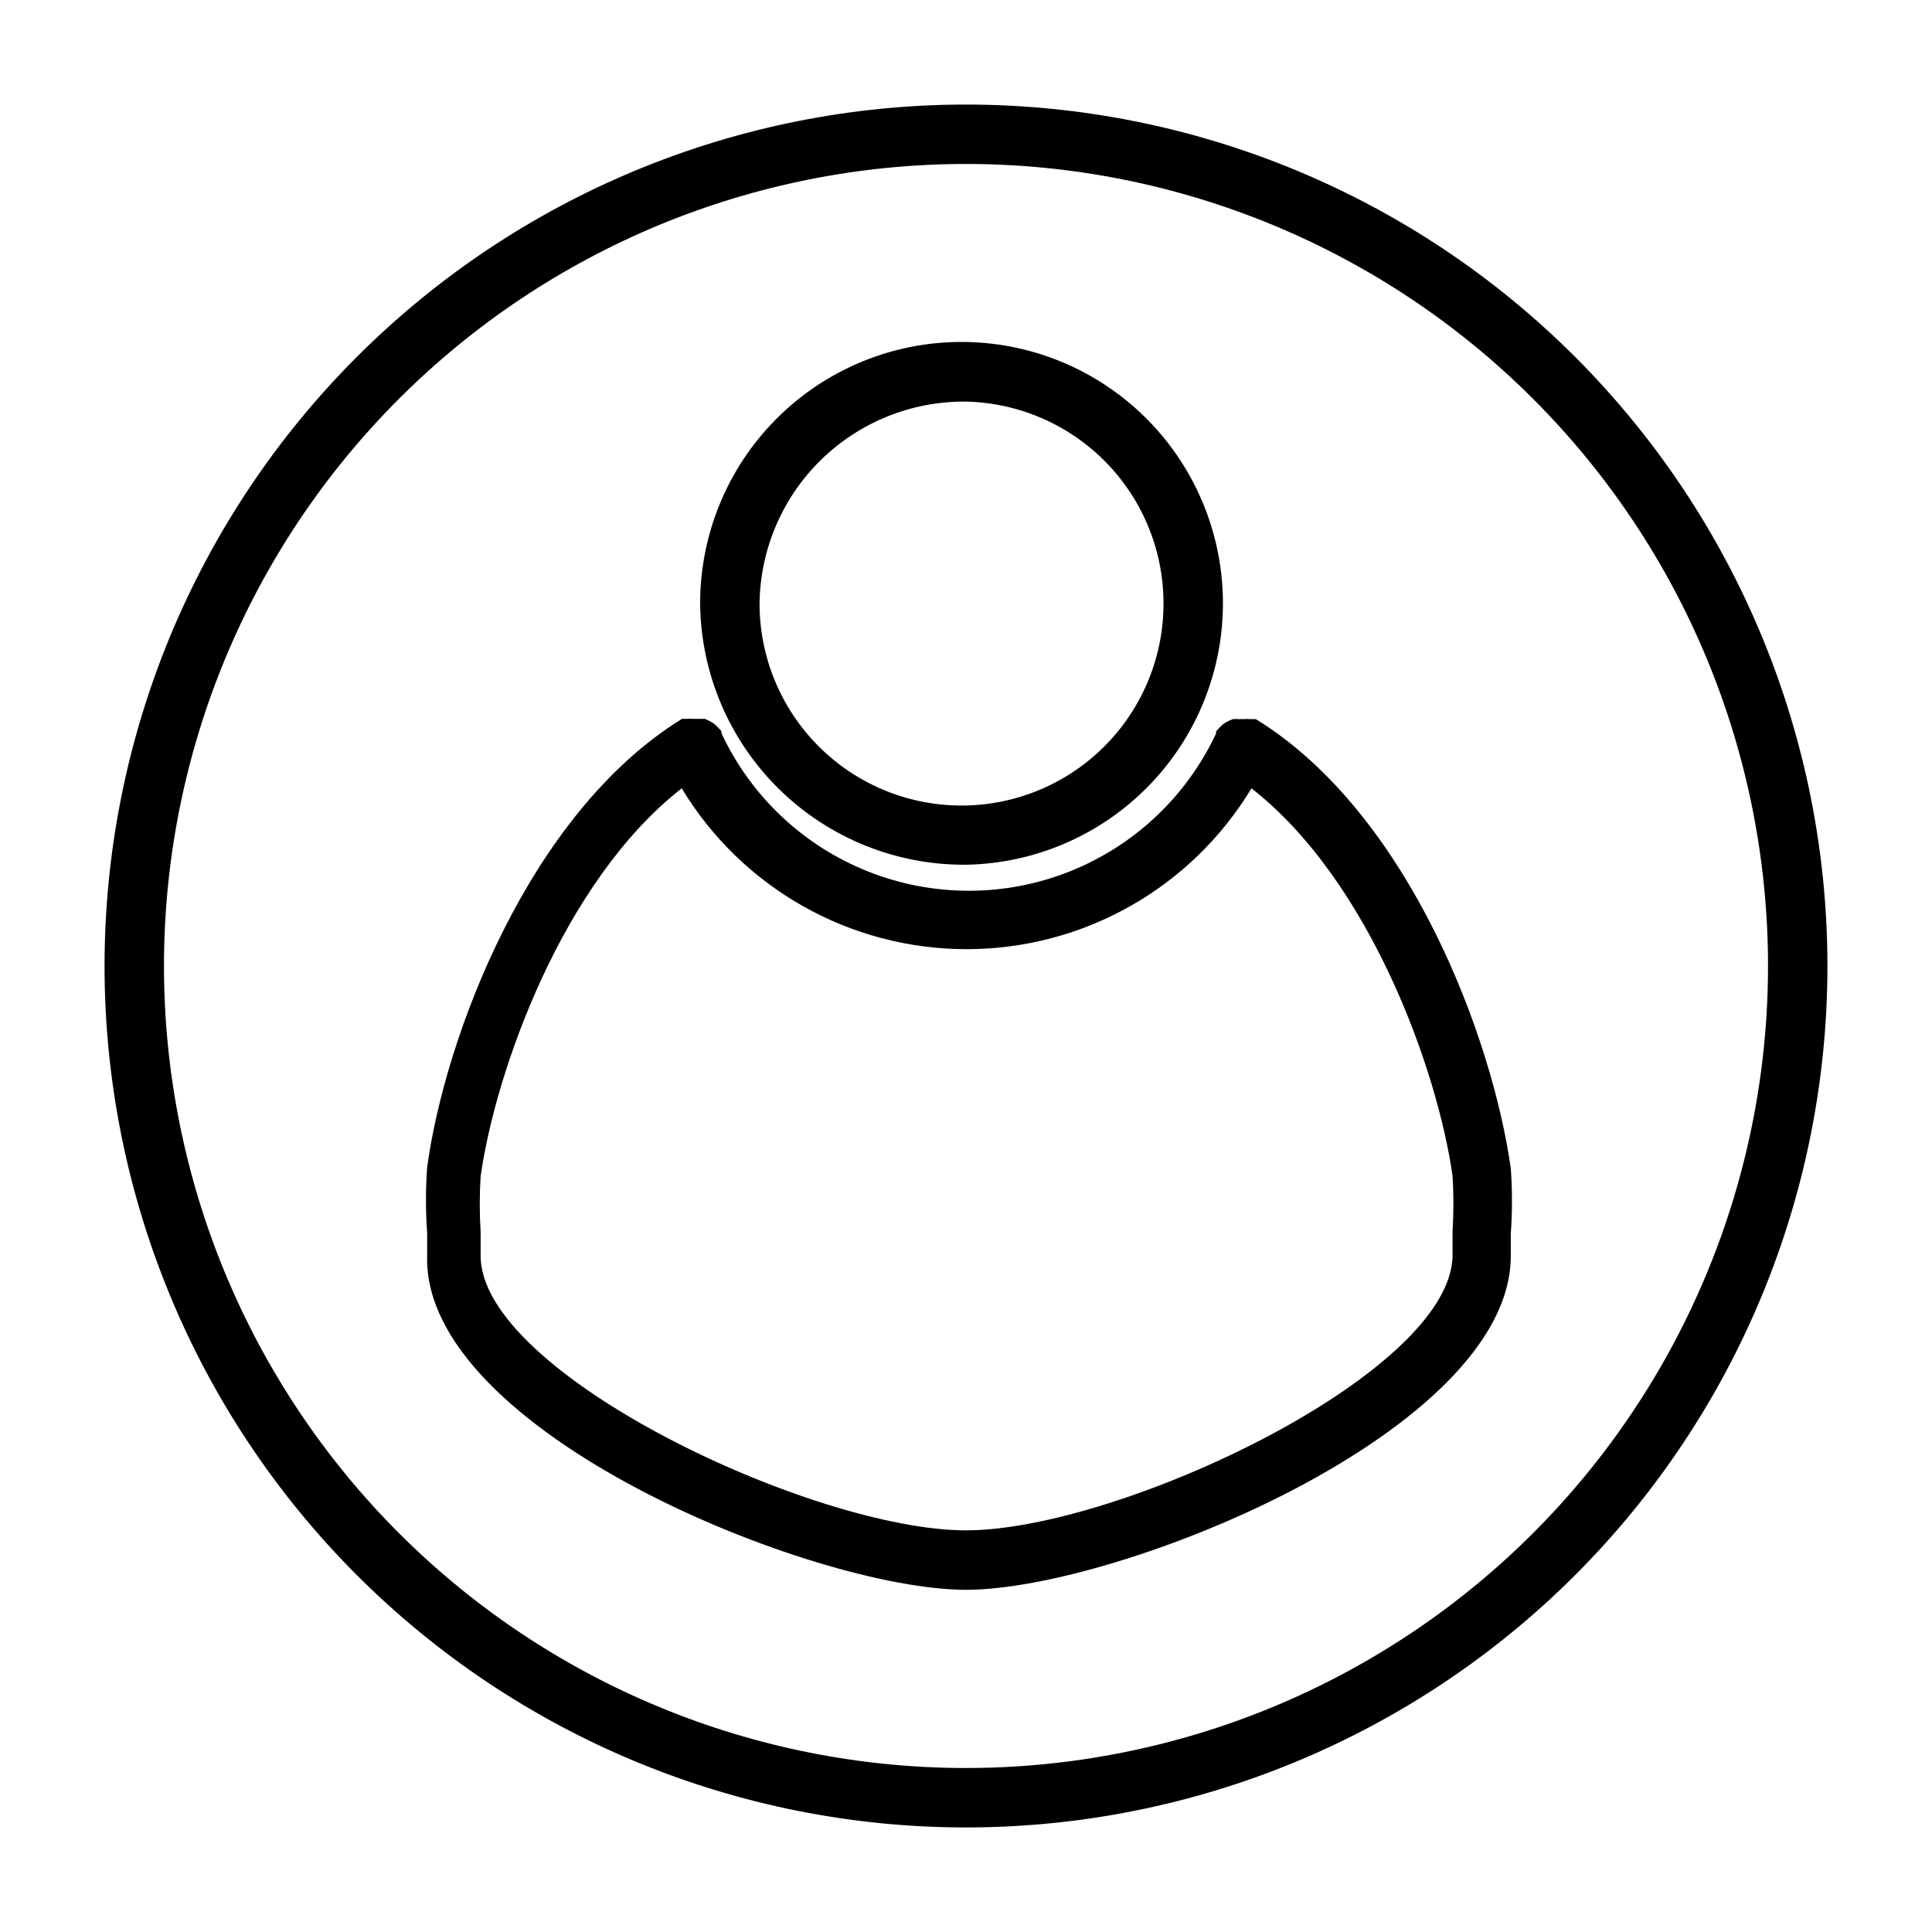
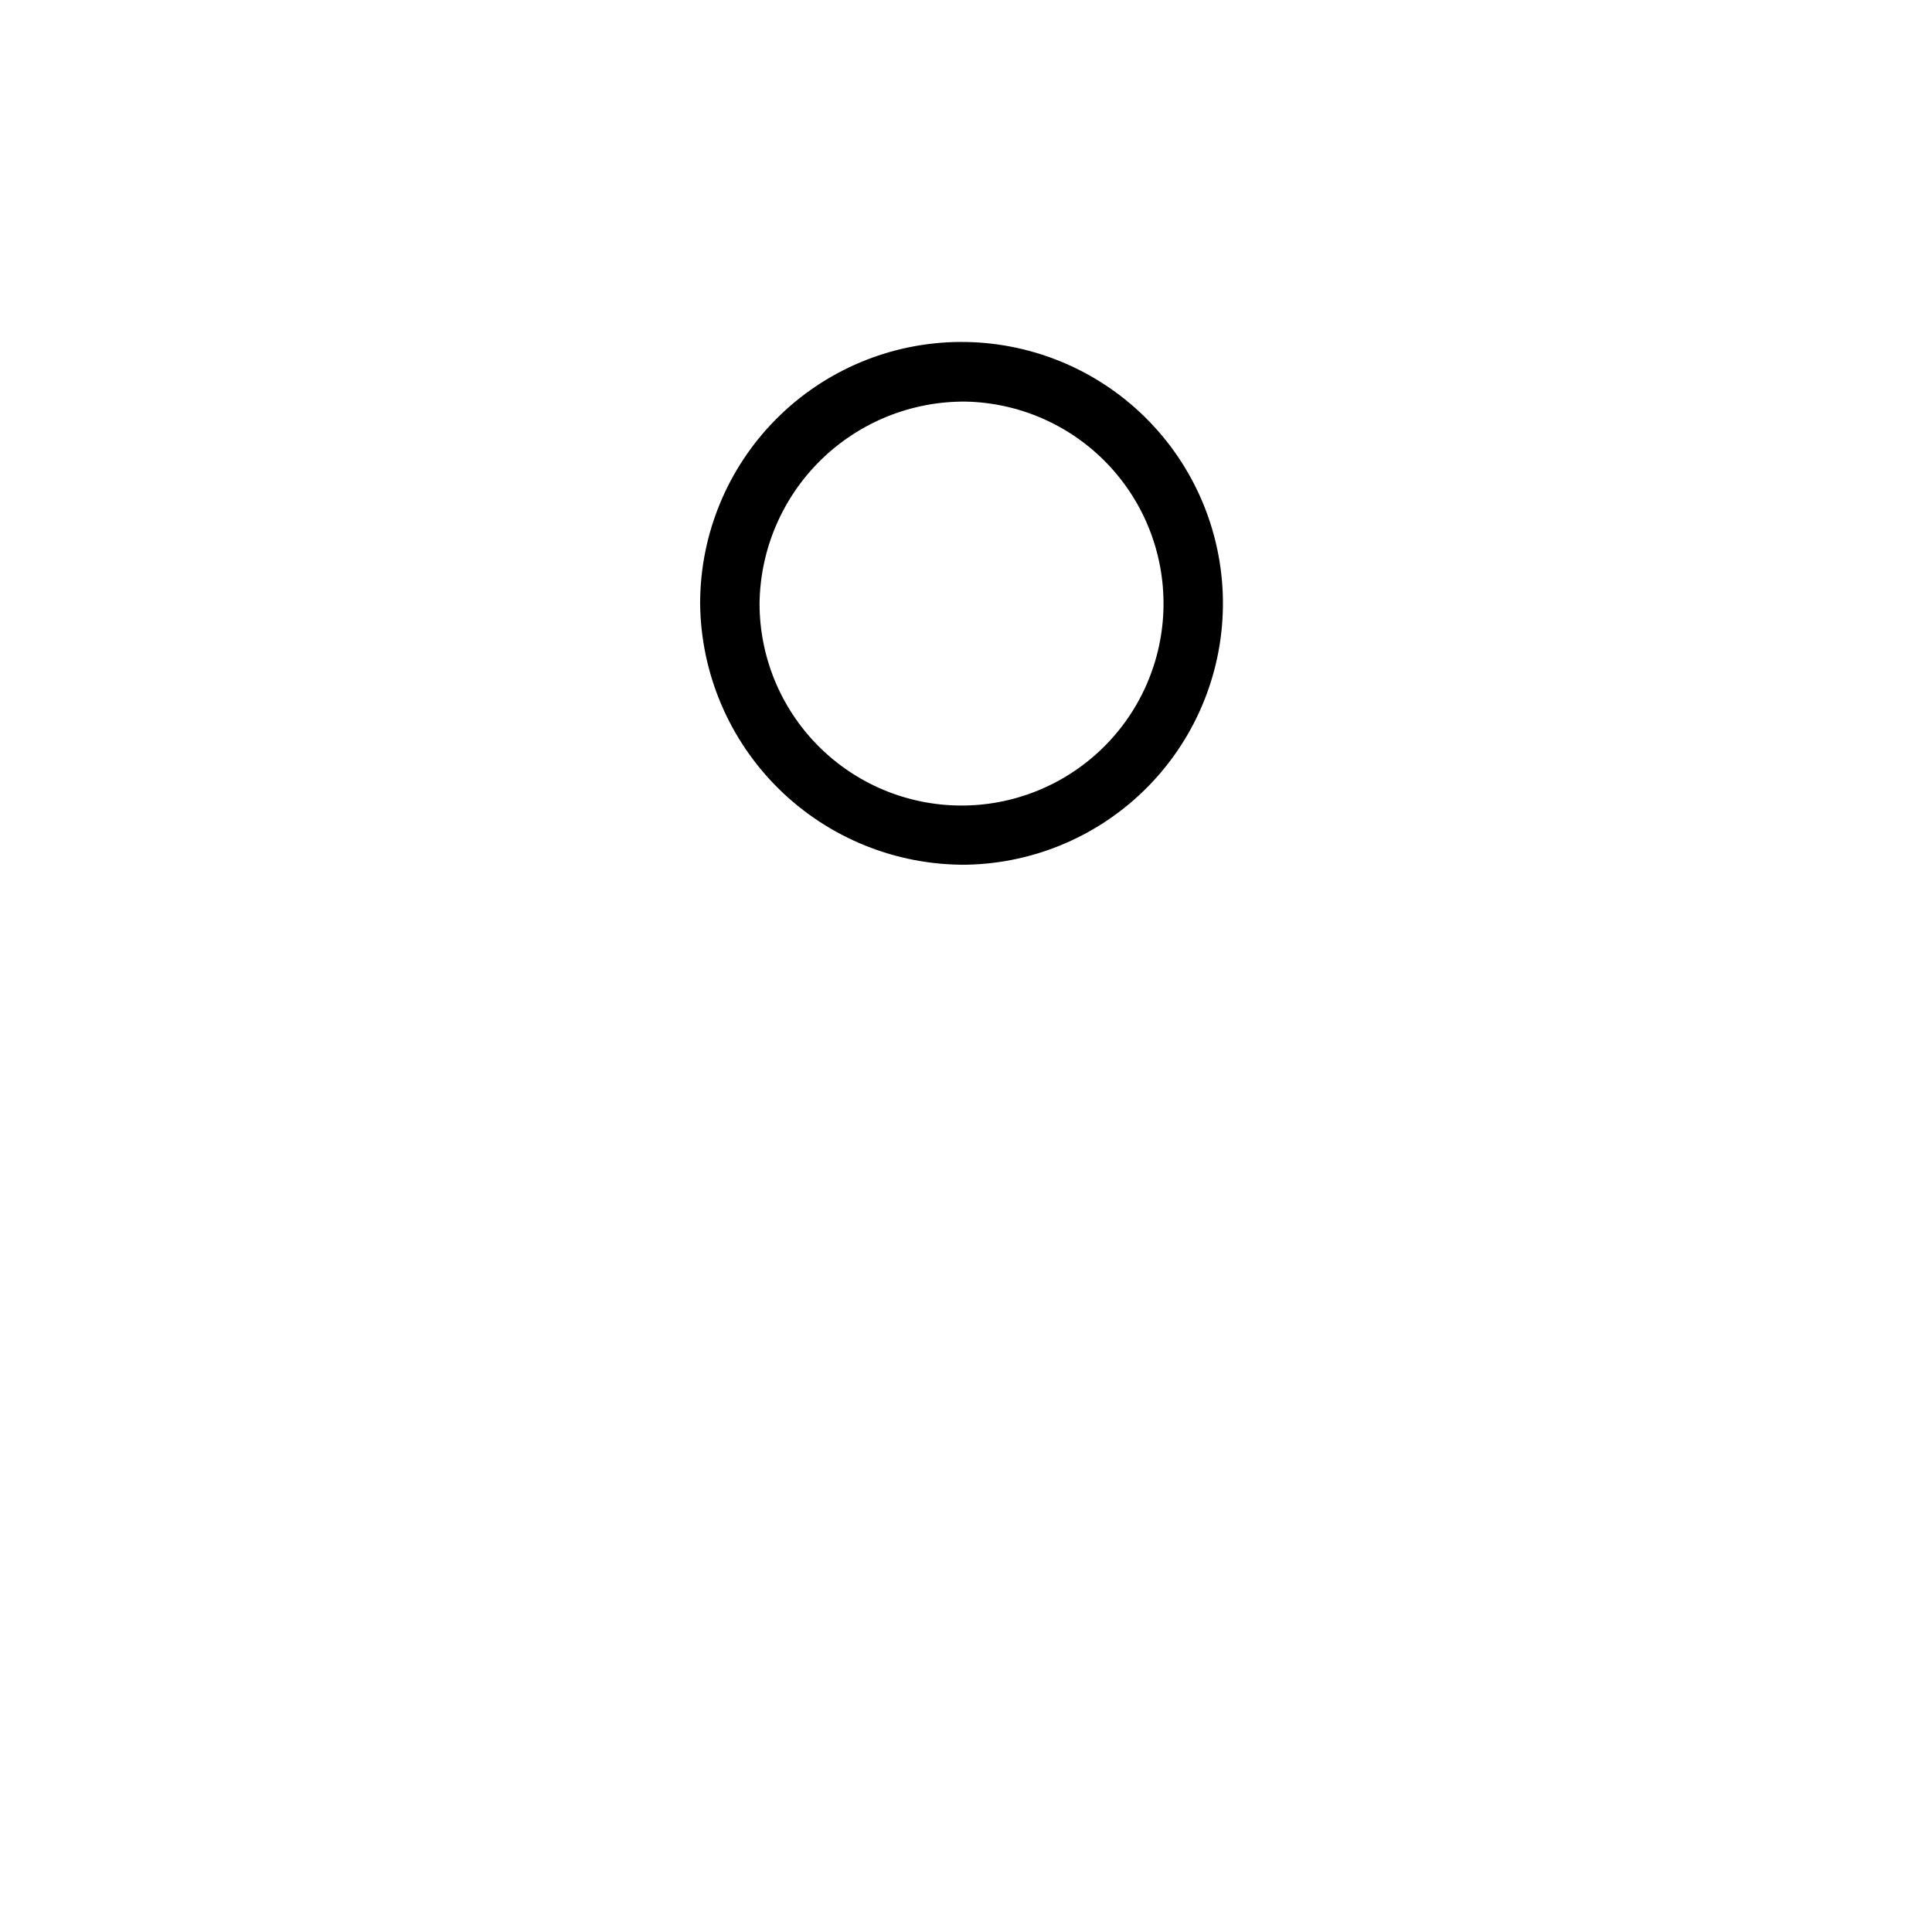
<svg xmlns="http://www.w3.org/2000/svg" fill="#000000" width="800px" height="800px" version="1.1" viewBox="144 144 512 512">
  <g>
    <path d="m400 373.16c18.305-0.312 35.742-7.859 48.5-20.988 12.758-13.133 19.801-30.781 19.586-49.086-0.215-18.309-7.664-35.785-20.727-48.613s-30.672-19.965-48.98-19.852c-18.309 0.117-35.824 7.477-48.723 20.469-12.898 12.996-20.129 30.566-20.113 48.875 0.188 18.512 7.711 36.195 20.918 49.164 13.211 12.973 31.023 20.176 49.539 20.031zm0-122.73c14.129 0.312 27.559 6.199 37.367 16.375 9.805 10.18 15.188 23.82 14.973 37.953-0.211 14.129-6.004 27.602-16.113 37.477-10.109 9.879-23.715 15.355-37.848 15.242-14.129-0.117-27.645-5.816-37.59-15.855-9.945-10.043-15.52-23.609-15.5-37.738 0.188-14.34 6.051-28.016 16.305-38.035 10.258-10.02 24.066-15.566 38.406-15.418z" />
-     <path d="m476.83 334.58h-1.496c-0.547-0.059-1.102-0.059-1.652 0h-1.34 0.004c-0.551-0.059-1.105-0.059-1.656 0l-1.102 0.473c-0.559 0.254-1.086 0.57-1.574 0.945l-0.867 0.867 0.004-0.004c-0.316 0.293-0.605 0.609-0.867 0.945v0.551c-7.812 16.707-21.707 29.801-38.848 36.602-17.141 6.805-36.234 6.805-53.375 0-17.141-6.801-31.035-19.895-38.848-36.602v-0.551c-0.262-0.34-0.551-0.656-0.863-0.945l-0.867-0.867v0.004c-0.461-0.371-0.965-0.688-1.496-0.945l-1.18-0.551h-2.992c-0.523-0.055-1.051-0.055-1.574 0h-1.496c-40.777 25.113-62.977 84.859-67.543 118.87-0.418 5.793-0.418 11.605 0 17.398v6.062c-1.258 46.52 102.41 88.48 142.8 88.48 40.383 0 144.06-41.957 144.37-88.246v-6.062c0.422-5.793 0.422-11.605 0-17.398-4.801-34.242-26.766-93.91-67.543-119.02zm-76.828 214.98c-40.383 0-128.63-41.484-128.63-72.738v-6.375c-0.305-4.902-0.305-9.82 0-14.719 3.938-27.867 21.727-78.168 53.293-102.81v-0.004c15.957 26.453 44.598 42.625 75.492 42.625s59.535-16.172 75.492-42.625c31.488 24.562 49.359 74.863 53.293 102.73 0.305 4.902 0.305 9.82 0 14.723v6.375c-0.312 31.332-88.559 72.816-128.94 72.816z" />
-     <path d="m400 171.71c-60.547 0-118.61 24.051-161.43 66.863s-66.863 100.88-66.863 161.43c0 60.543 24.051 118.61 66.863 161.42s100.88 66.867 161.43 66.867c60.543 0 118.61-24.055 161.42-66.867s66.867-100.88 66.867-161.42c0-60.547-24.055-118.61-66.867-161.43s-100.88-66.863-161.42-66.863zm0 440.83c-56.371 0-110.43-22.395-150.29-62.254-39.859-39.859-62.254-93.922-62.254-150.29 0-56.371 22.395-110.43 62.254-150.29s93.922-62.254 150.29-62.254c56.367 0 110.43 22.395 150.29 62.254 39.859 39.859 62.254 93.922 62.254 150.29 0 37.309-9.82 73.961-28.477 106.27-18.652 32.312-45.484 59.145-77.797 77.797-32.309 18.656-68.961 28.477-106.27 28.477z" />
  </g>
</svg>